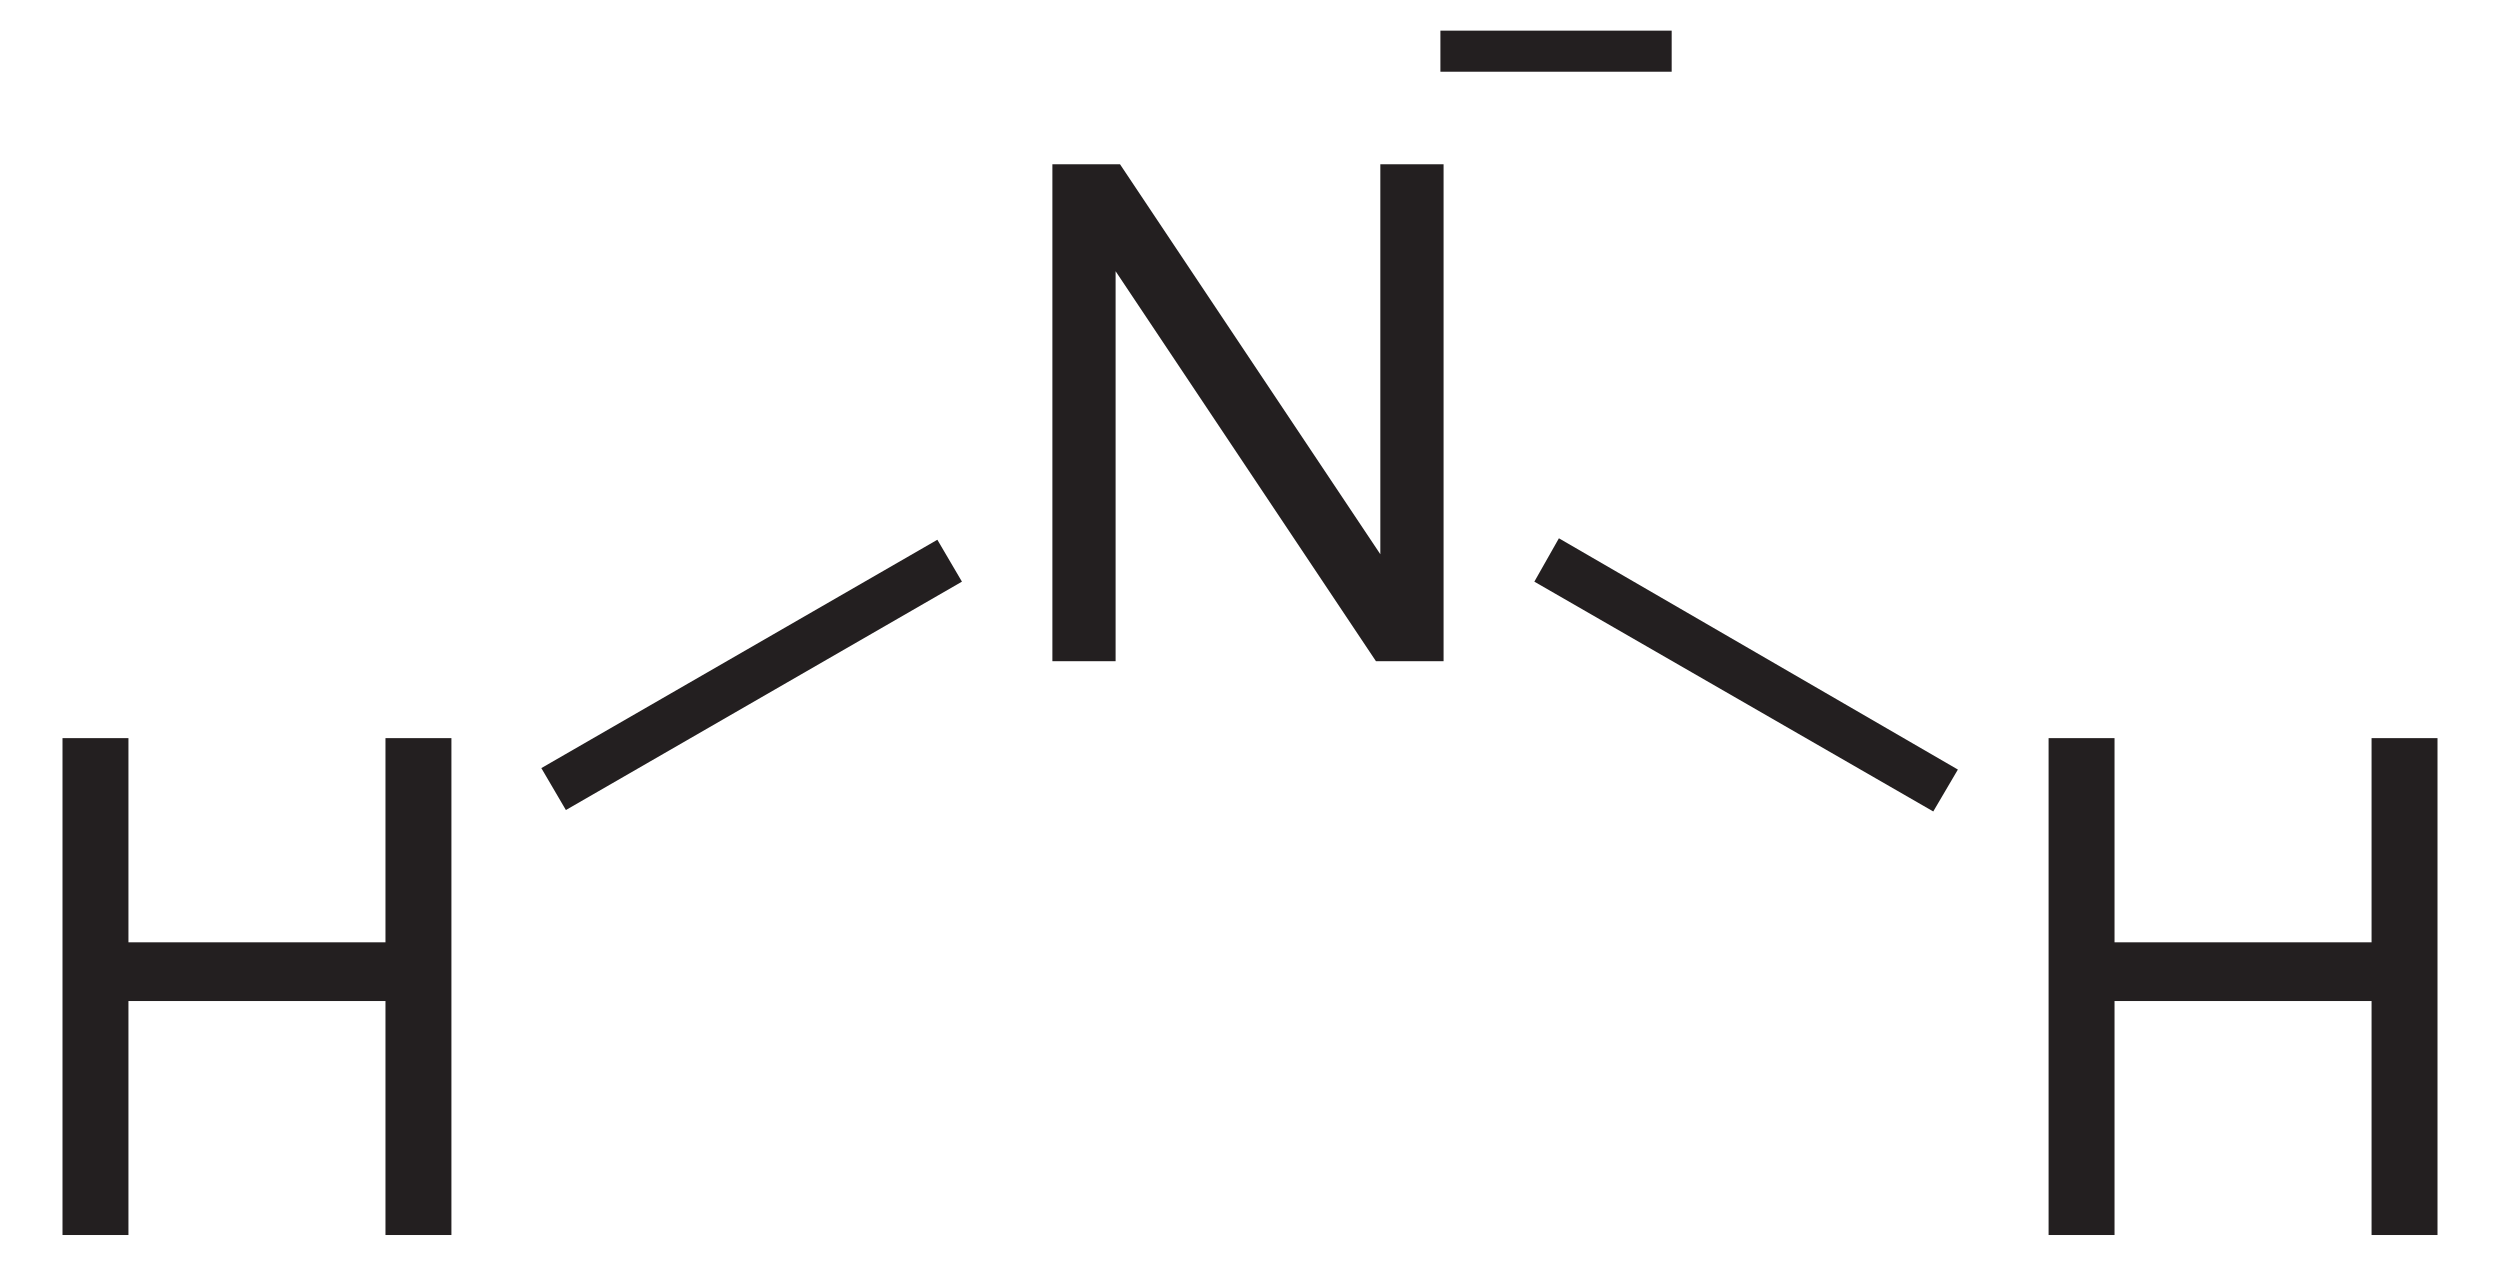
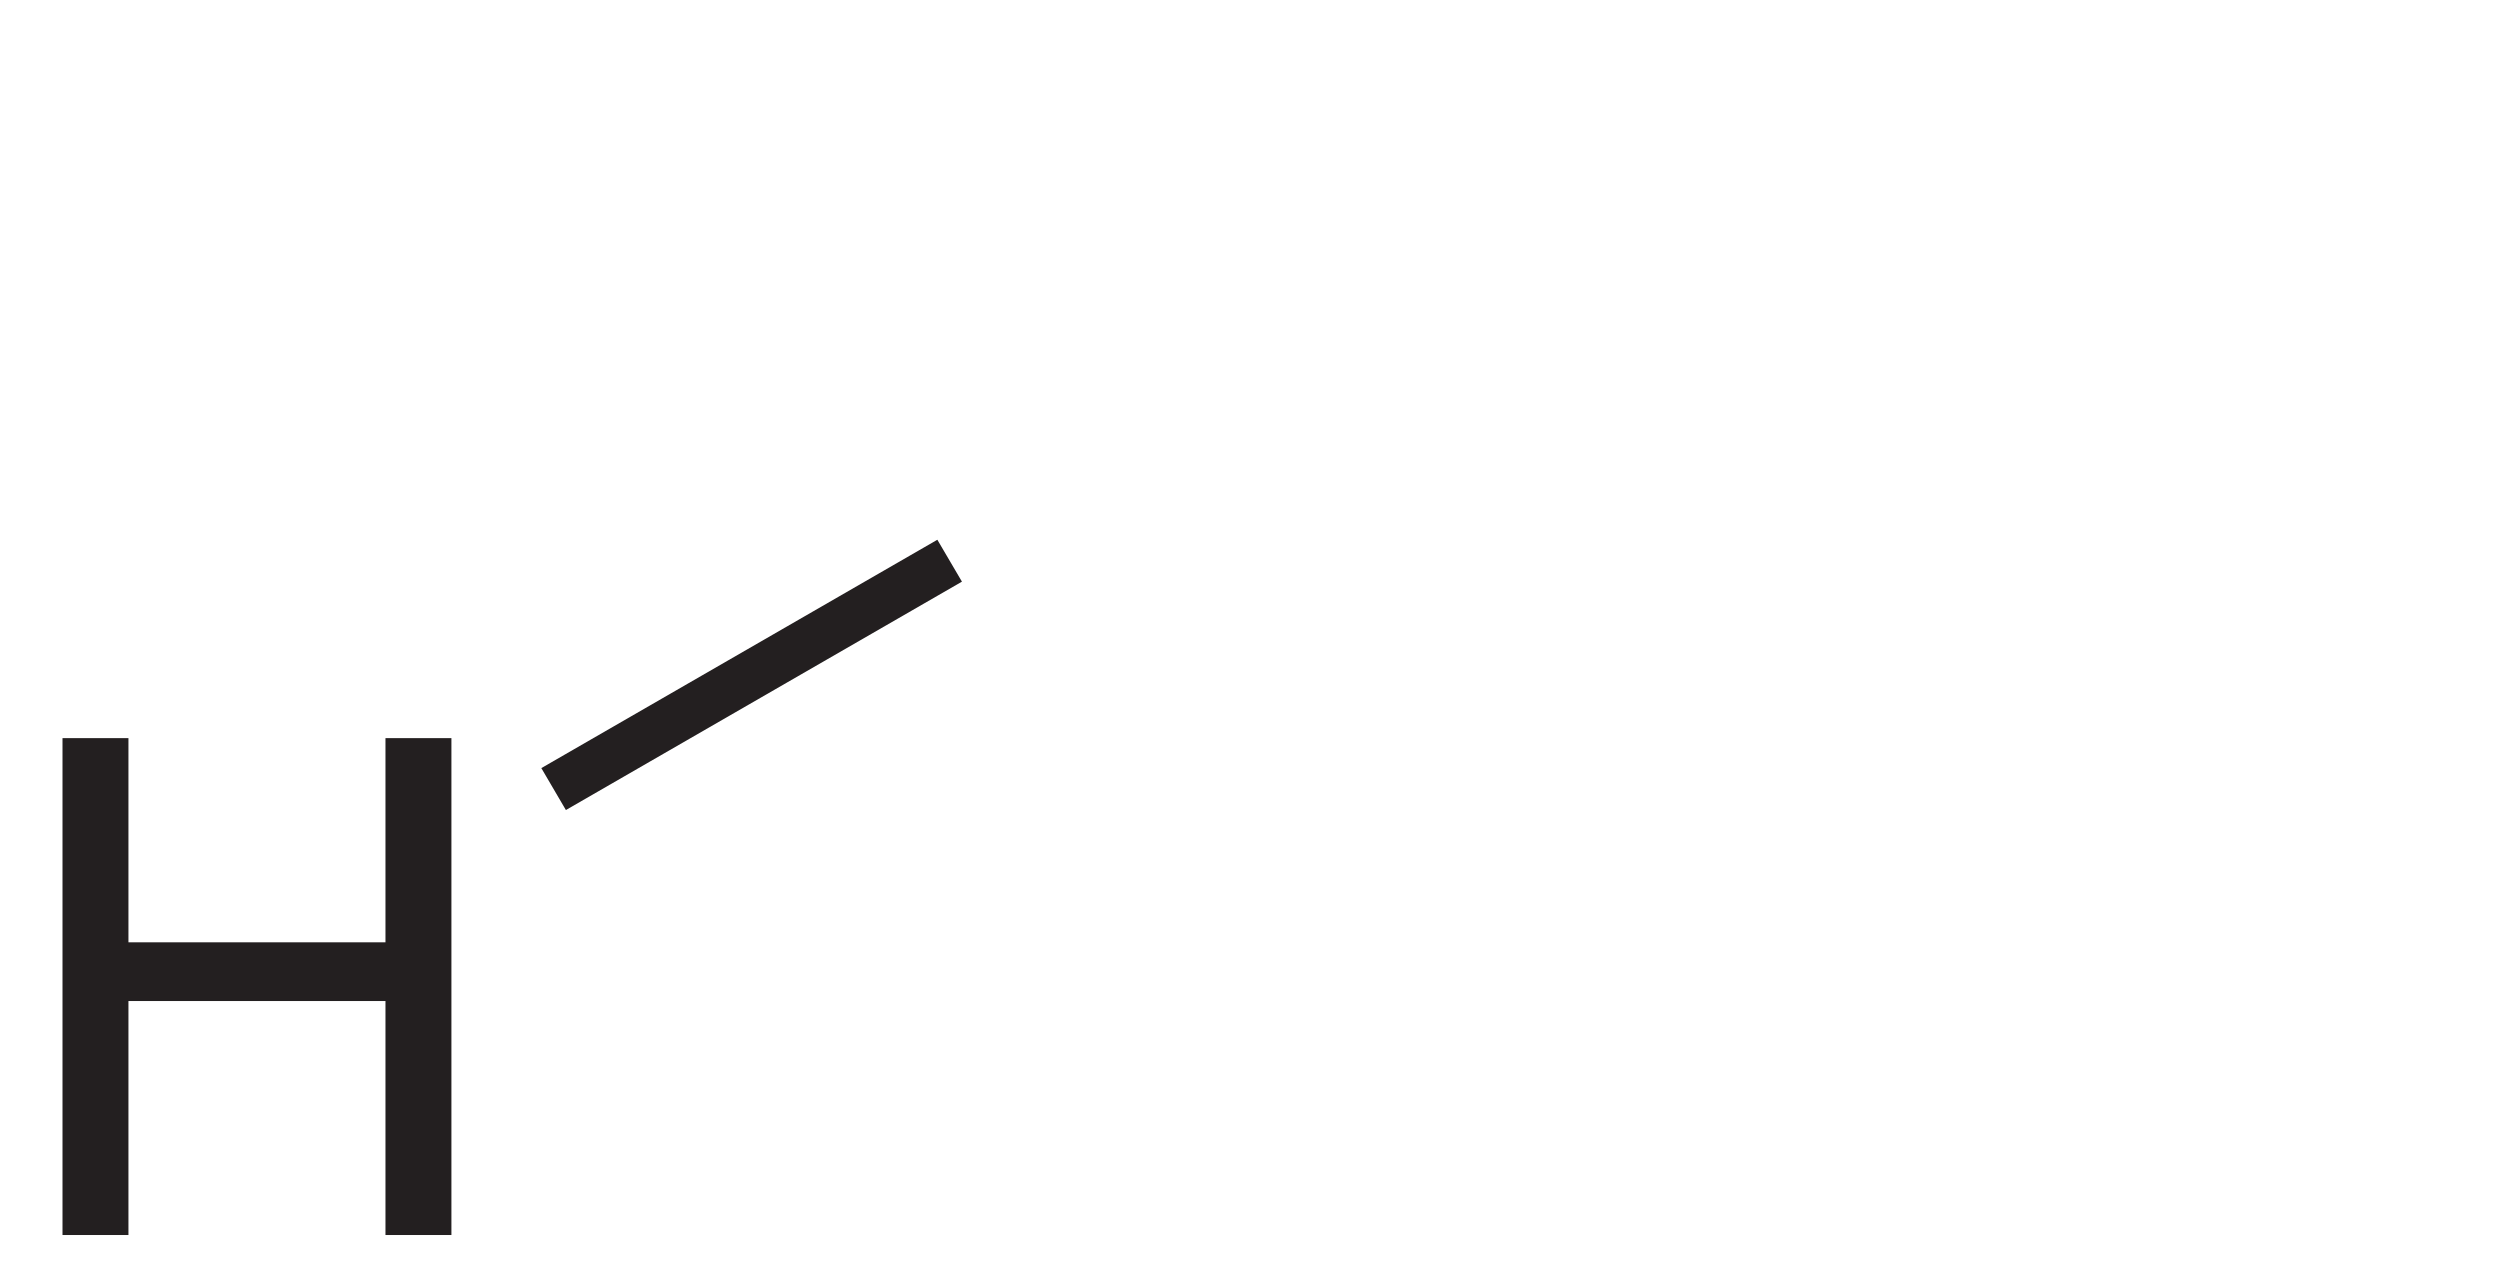
<svg xmlns="http://www.w3.org/2000/svg" xmlns:ns1="http://sodipodi.sourceforge.net/DTD/sodipodi-0.dtd" xmlns:ns2="http://www.inkscape.org/namespaces/inkscape" version="1.1" id="Layer_1" width="82.154" height="41.625" viewBox="0 0 82.154 41.625" style="overflow:visible;enable-background:new 0 0 82.154 41.625;" xml:space="preserve" ns1:version="0.32" ns2:version="0.45.1" ns1:docname="Amid-Ion.svg" ns2:output_extension="org.inkscape.output.svg.inkscape" ns1:docbase="C:\">
  <defs id="defs22" />
  <ns1:namedview ns2:window-height="579" ns2:window-width="801" ns2:pageshadow="2" ns2:pageopacity="0.0" guidetolerance="10.0" gridtolerance="10.0" objecttolerance="10.0" borderopacity="1.0" bordercolor="#666666" pagecolor="#ffffff" id="base" ns2:zoom="8.7275118" ns2:cx="41.077" ns2:cy="20.8125" ns2:window-x="44" ns2:window-y="44" ns2:current-layer="Layer_1" />
  <g id="g3" transform="matrix(0.95,0,0,0.95,2.054,1.041)">
    <path style="fill:#231f20" d="M 0,41.625 L 0,24.437 L 2.281,24.437 L 2.281,31.5 L 11.172,31.5 L 11.172,24.437 L 13.453,24.437 L 13.453,41.625 L 11.172,41.625 L 11.172,33.531 L 2.281,33.531 L 2.281,41.625 L 0,41.625 z " id="path5" />
  </g>
  <g id="g7" transform="matrix(0.95,0,0,0.95,2.054,1.041)">
-     <path style="fill:#231f20" d="M 34.241,21.775 L 34.241,4.587 L 36.581,4.587 L 45.585,18.076 L 45.585,4.587 L 47.773,4.587 L 47.773,21.775 L 45.433,21.775 L 36.428,8.286 L 36.428,21.775 L 34.241,21.775 z " id="path9" />
-   </g>
+     </g>
  <path style="fill:#231f20" d="M 30.803,17.737 L 31.611,19.114 L 18.596,26.619 L 17.789,25.241 L 30.803,17.737 z " id="polygon11" />
  <g id="g13" transform="matrix(0.95,0,0,0.95,2.054,1.041)">
-     <path style="fill:#231f20" d="M 68.701,41.625 L 68.701,24.437 L 70.982,24.437 L 70.982,31.5 L 79.873,31.5 L 79.873,24.437 L 82.154,24.437 L 82.154,41.625 L 79.873,41.625 L 79.873,33.531 L 70.982,33.531 L 70.982,41.625 L 68.701,41.625 z " id="path15" />
-   </g>
-   <path style="fill:#231f20" d="M 64.339,25.289 L 63.53,26.666 L 50.421,19.114 L 51.228,17.689 L 64.339,25.289 z " id="polygon17" />
-   <path style="fill:none;stroke:#231f20;stroke-width:1.35" d="M 47.334,1.682 L 54.934,1.682" id="line19" />
+     </g>
</svg>